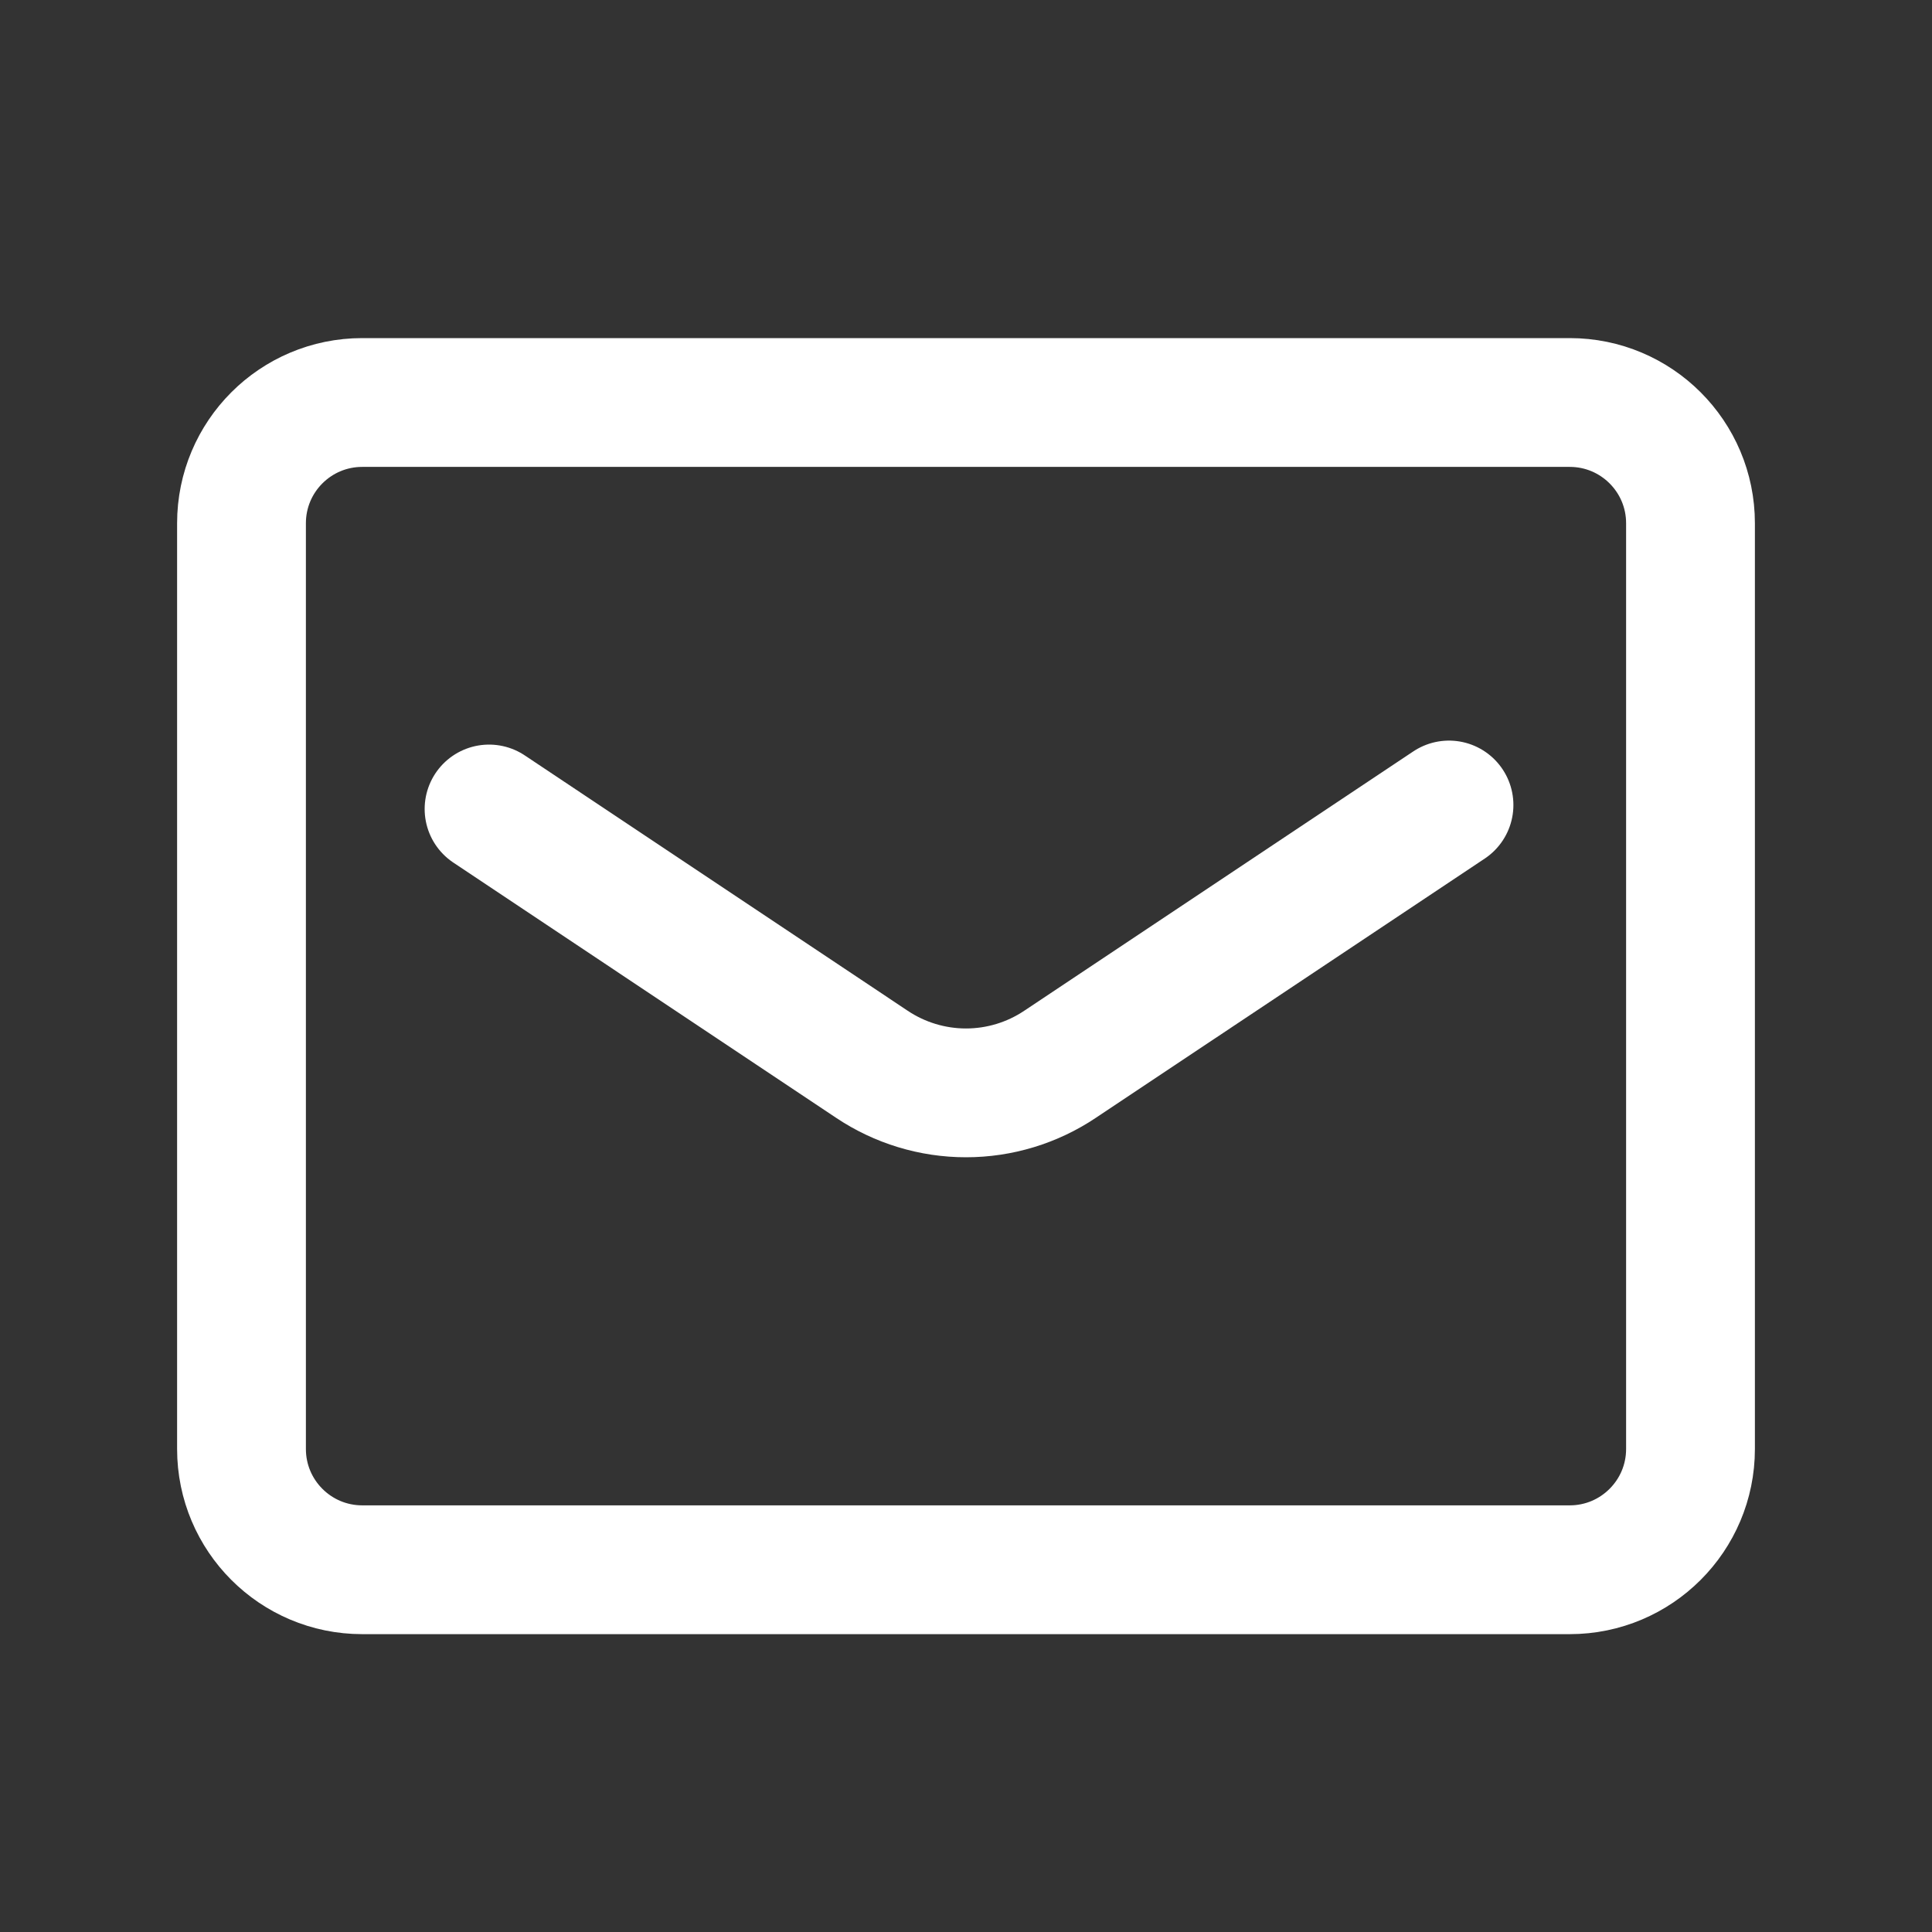
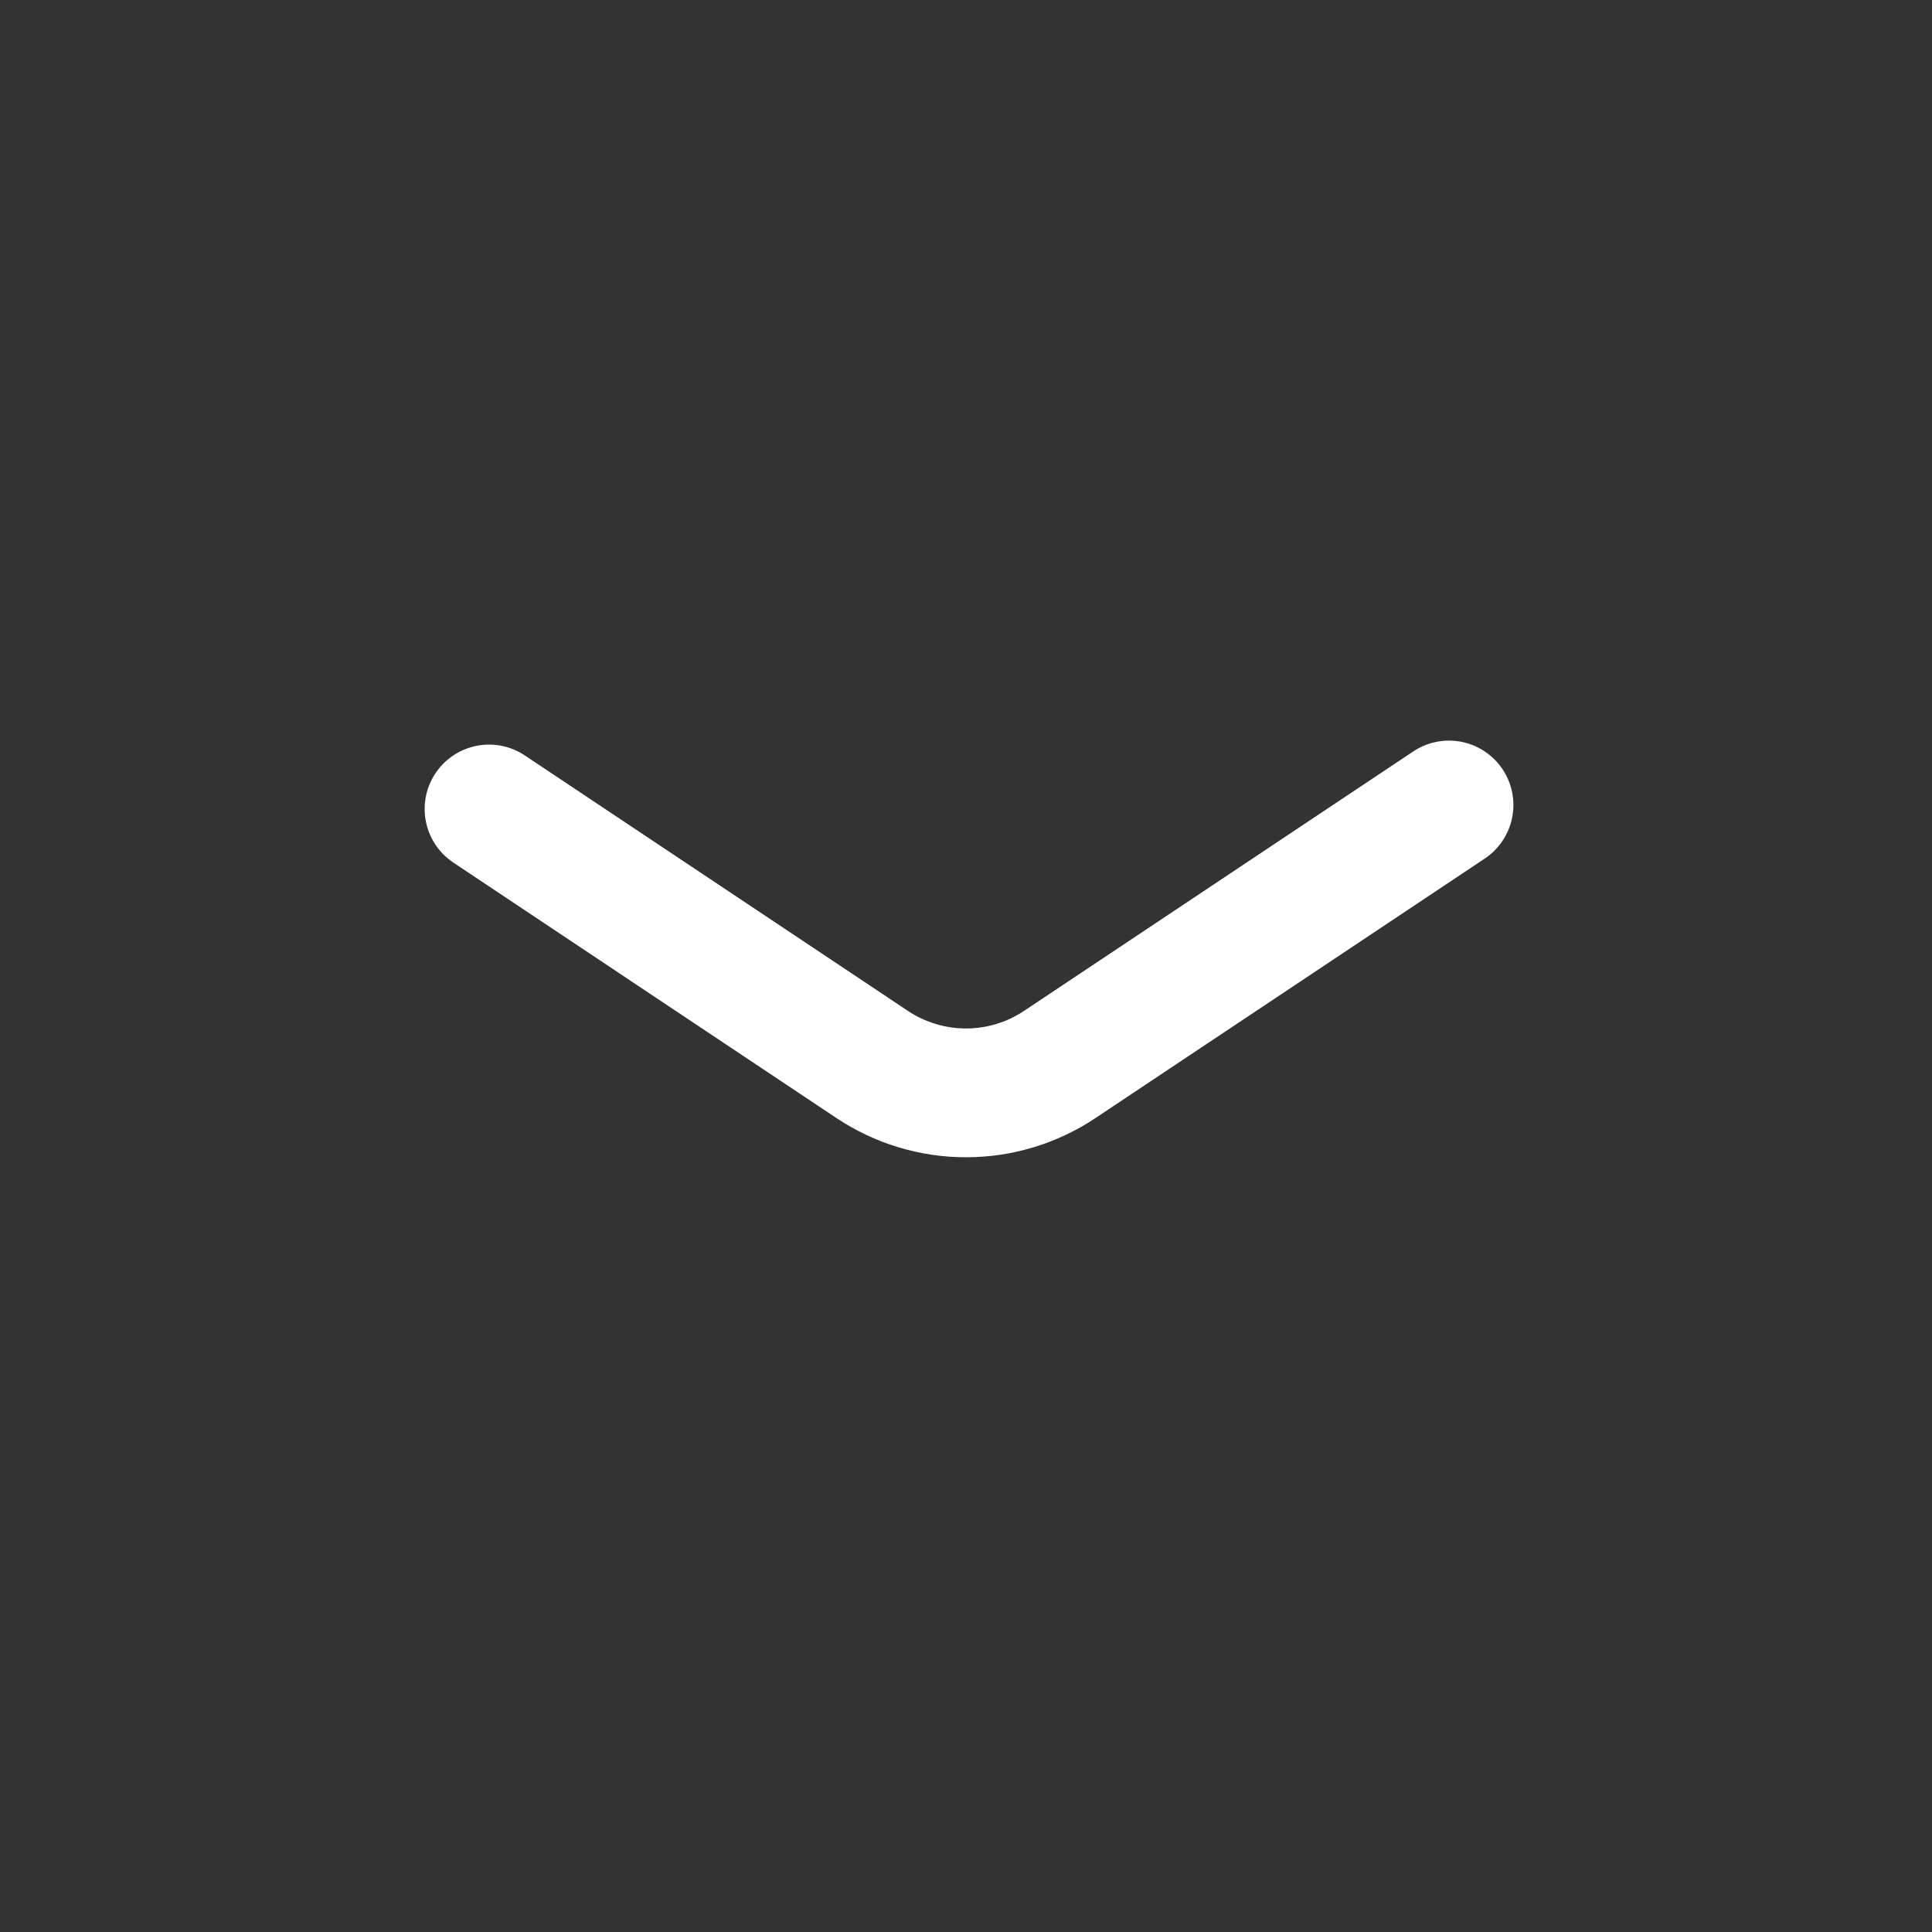
<svg xmlns="http://www.w3.org/2000/svg" width="30" height="30" viewBox="0 0 30 30" fill="none">
  <rect x="0" y="0" width="30" height="30" fill="#333333" stroke="none" />
  <g clip-path="url(#clip0_13_96)">
-     <path d="M24.375 6.25H5.625C4.589 6.25 3.75 7.089 3.75 8.125V22.5C3.75 23.535 4.589 24.375 5.625 24.375H24.375C25.41 24.375 26.25 23.535 26.25 22.5V8.125C26.25 7.089 25.41 6.25 24.375 6.25Z" stroke="white" stroke-width="2" stroke-linecap="round" stroke-linejoin="round" />
    <path d="M7.594 12.562L13.537 16.525C13.97 16.815 14.479 16.97 15 16.97C15.521 16.97 16.03 16.815 16.462 16.525L22.5 12.5" stroke="white" stroke-width="2" stroke-linecap="round" stroke-linejoin="round" />
  </g>
  <defs>
    <clipPath id="clip0_13_96">
      <rect width="30" height="30" fill="white" />
    </clipPath>
  </defs>
</svg>